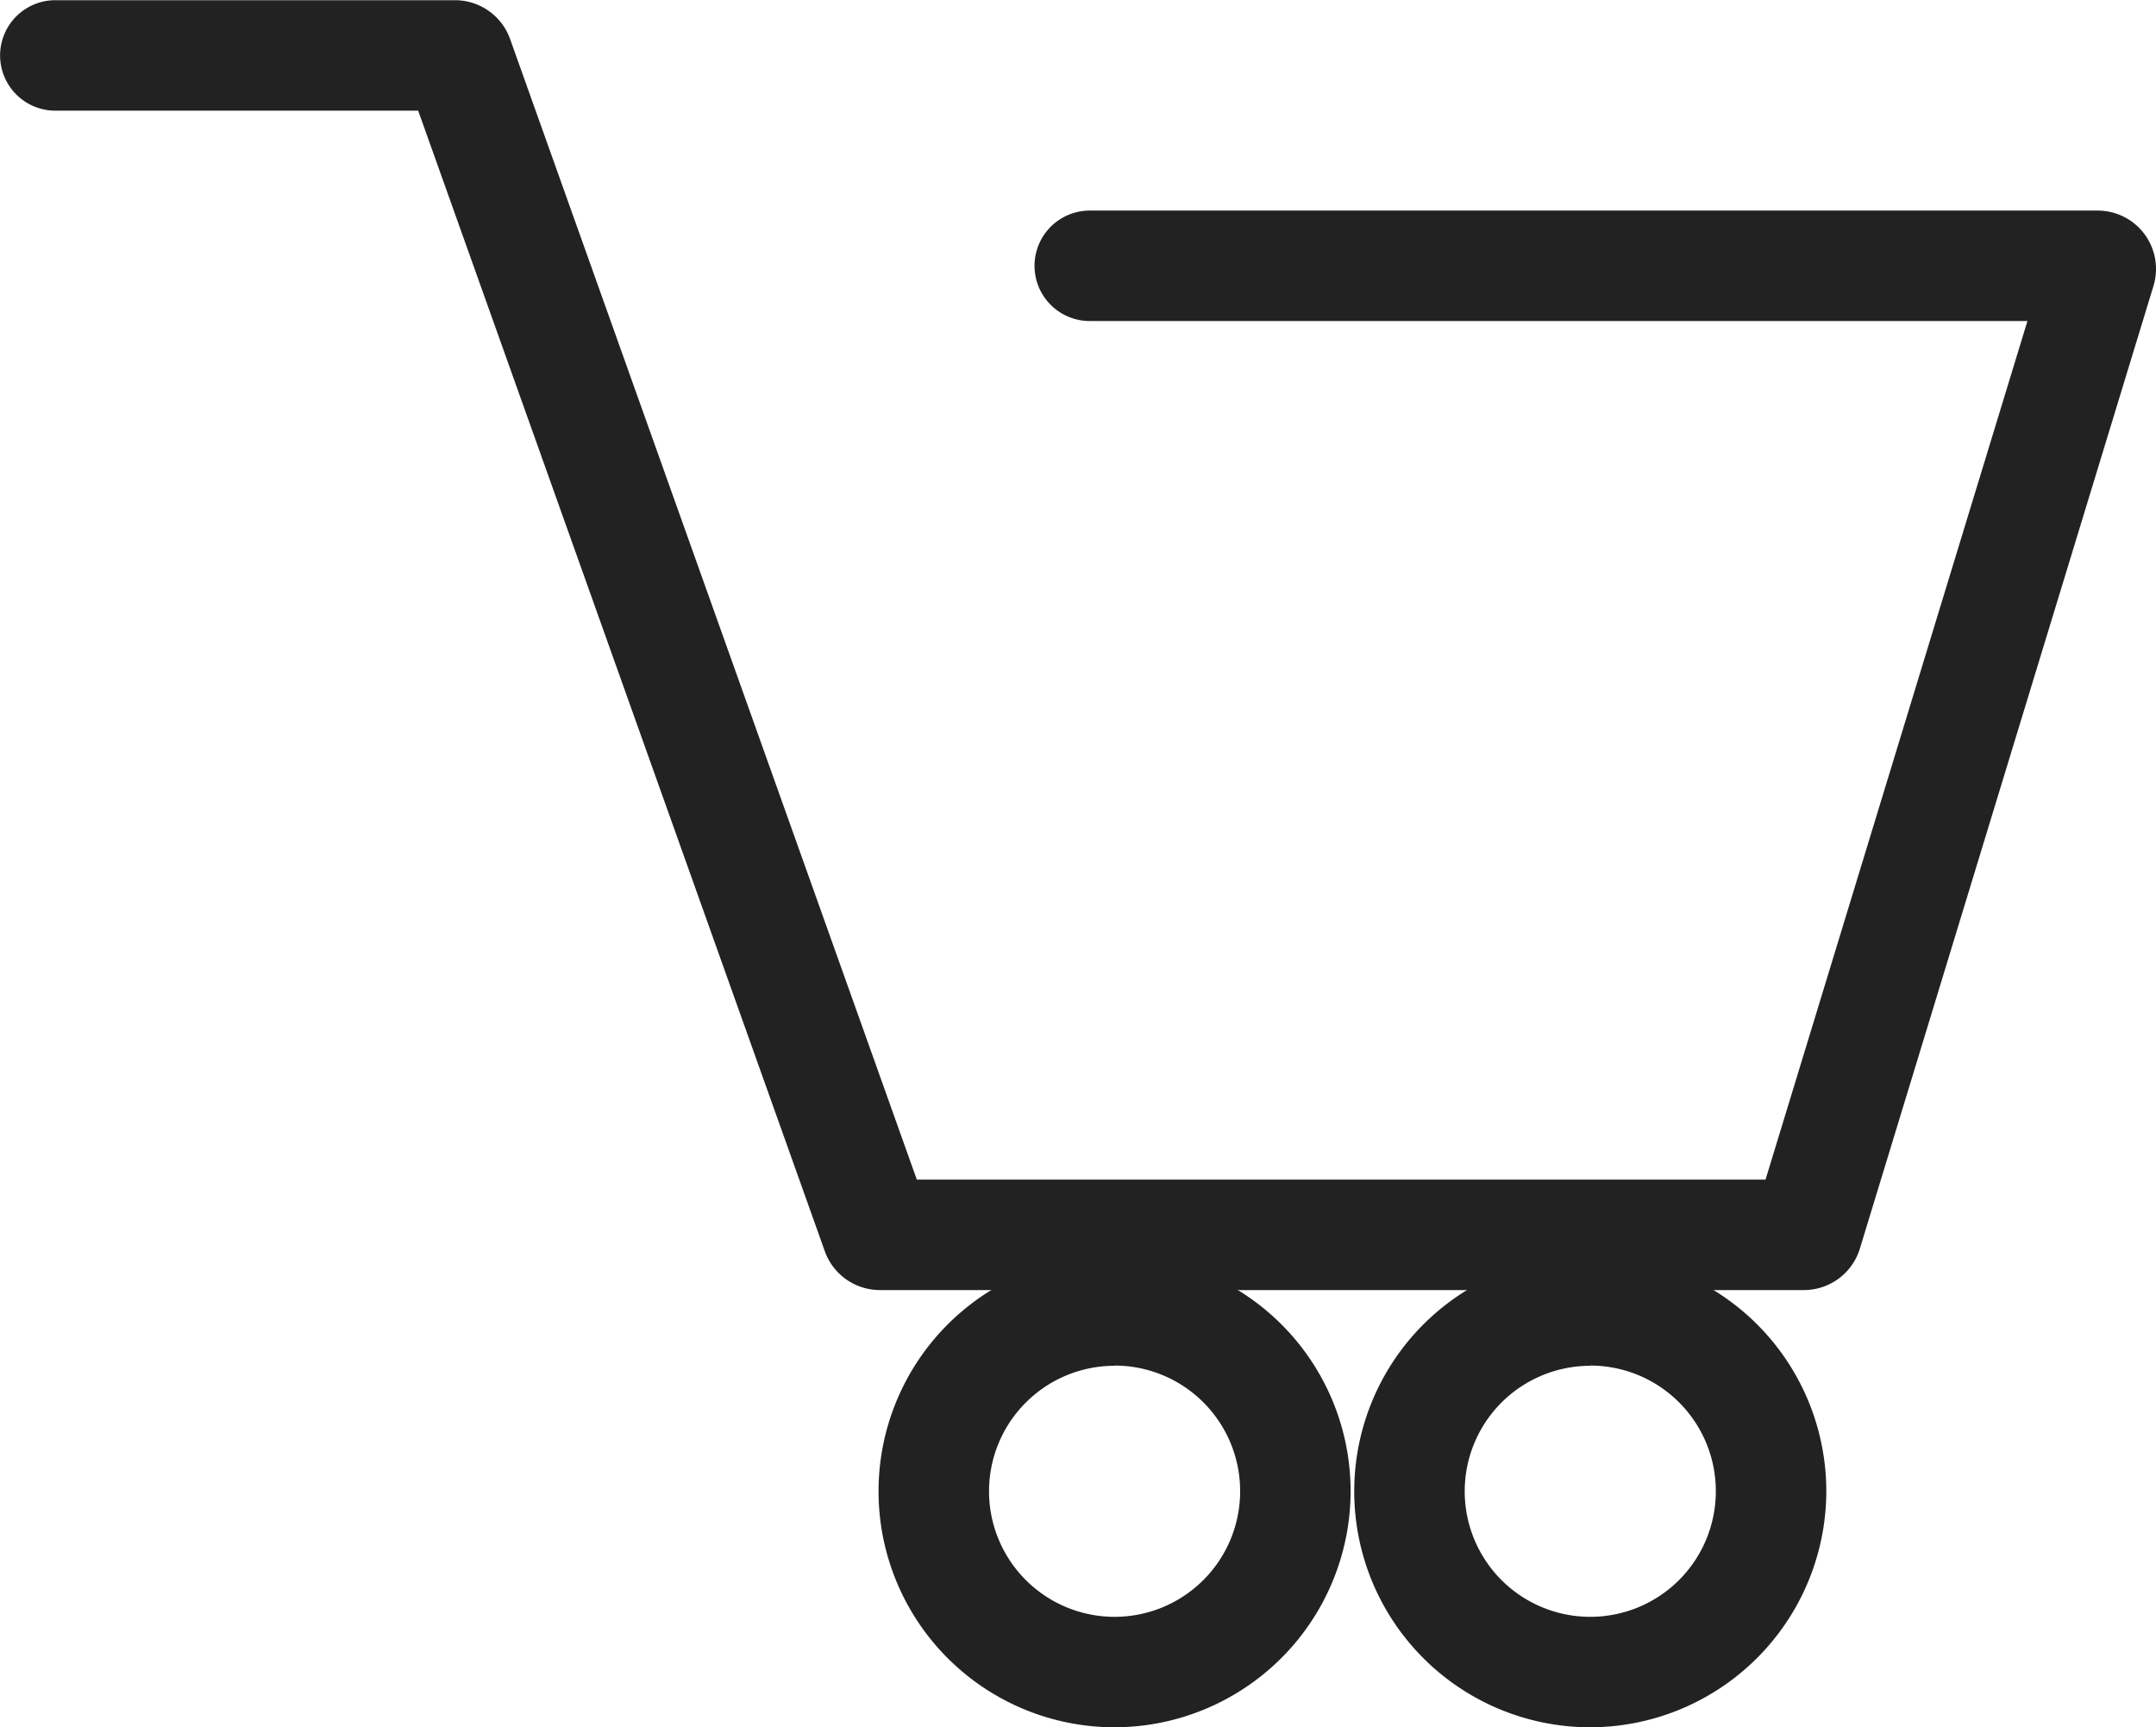
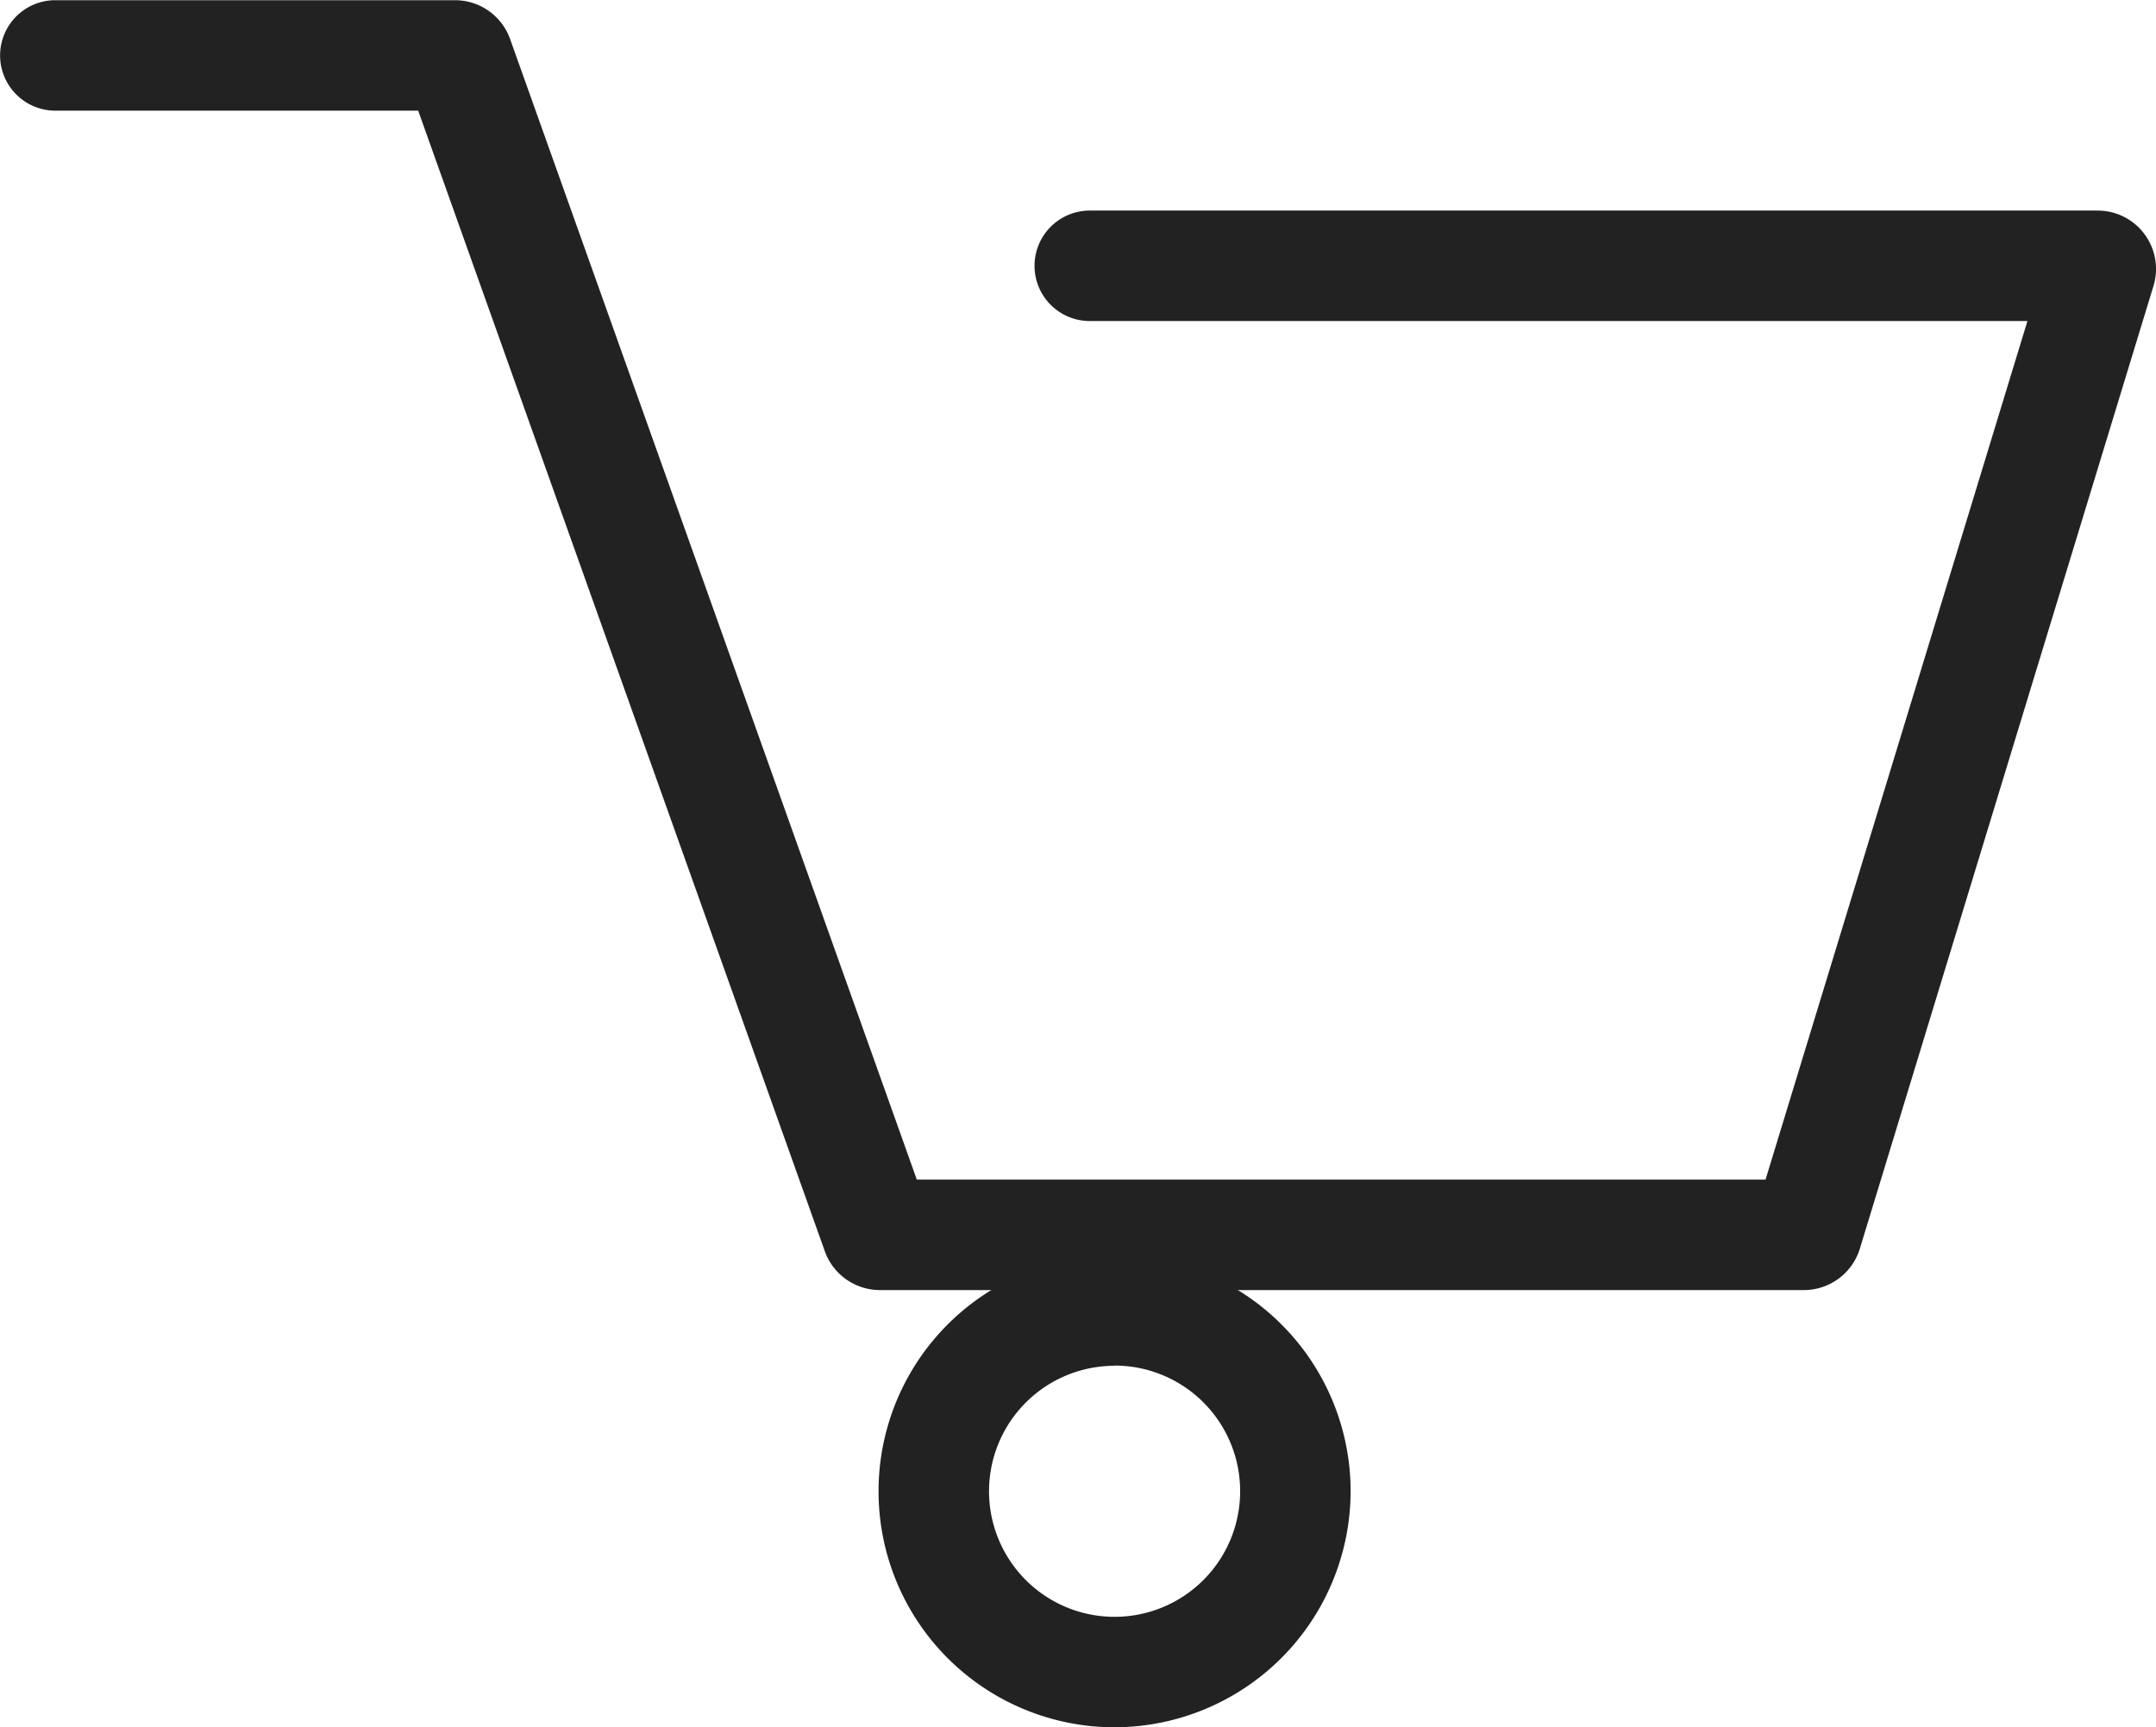
<svg xmlns="http://www.w3.org/2000/svg" width="42.931" height="34.402" viewBox="0 0 42.931 34.402">
  <g id="Group_603" data-name="Group 603" transform="translate(-913.62 -843.453)">
-     <path id="Path_49" data-name="Path 49" d="M862.39,989.222a4.7,4.7,0,1,1,4.7-4.7A4.709,4.709,0,0,1,862.39,989.222Zm0-7.2a2.5,2.5,0,1,0,2.5,2.5A2.5,2.5,0,0,0,862.39,982.018Z" transform="translate(73.424 -111.367)" fill="#222" />
-     <path id="Path_50" data-name="Path 50" d="M888.181,989.222a4.7,4.7,0,1,1,4.7-4.7A4.709,4.709,0,0,1,888.181,989.222Zm0-7.2a2.5,2.5,0,1,0,2.5,2.5A2.5,2.5,0,0,0,888.181,982.018Z" transform="translate(57.105 -111.367)" fill="#222" />
+     <path id="Path_49" data-name="Path 49" d="M862.39,989.222a4.7,4.7,0,1,1,4.7-4.7A4.709,4.709,0,0,1,862.39,989.222m0-7.2a2.5,2.5,0,1,0,2.5,2.5A2.5,2.5,0,0,0,862.39,982.018Z" transform="translate(73.424 -111.367)" fill="#222" />
    <path id="Path_51" data-name="Path 51" d="M845.99,937.462h-18.4a1.166,1.166,0,0,1-1.092-.765l-8.1-22.725h-7.225a1.1,1.1,0,0,1,0-2.2h7.96a1.165,1.165,0,0,1,1.094.77l8.1,22.72h16.9l5.215-17.1H831.771a1.1,1.1,0,0,1,0-2.2h20.07a1.162,1.162,0,0,1,1.111,1.5l-5.85,19.185A1.166,1.166,0,0,1,845.99,937.462ZM845,935.989l0,.017Zm-25.863-22.017h0Z" transform="translate(103.549 -68.315)" fill="#222" />
  </g>
</svg>